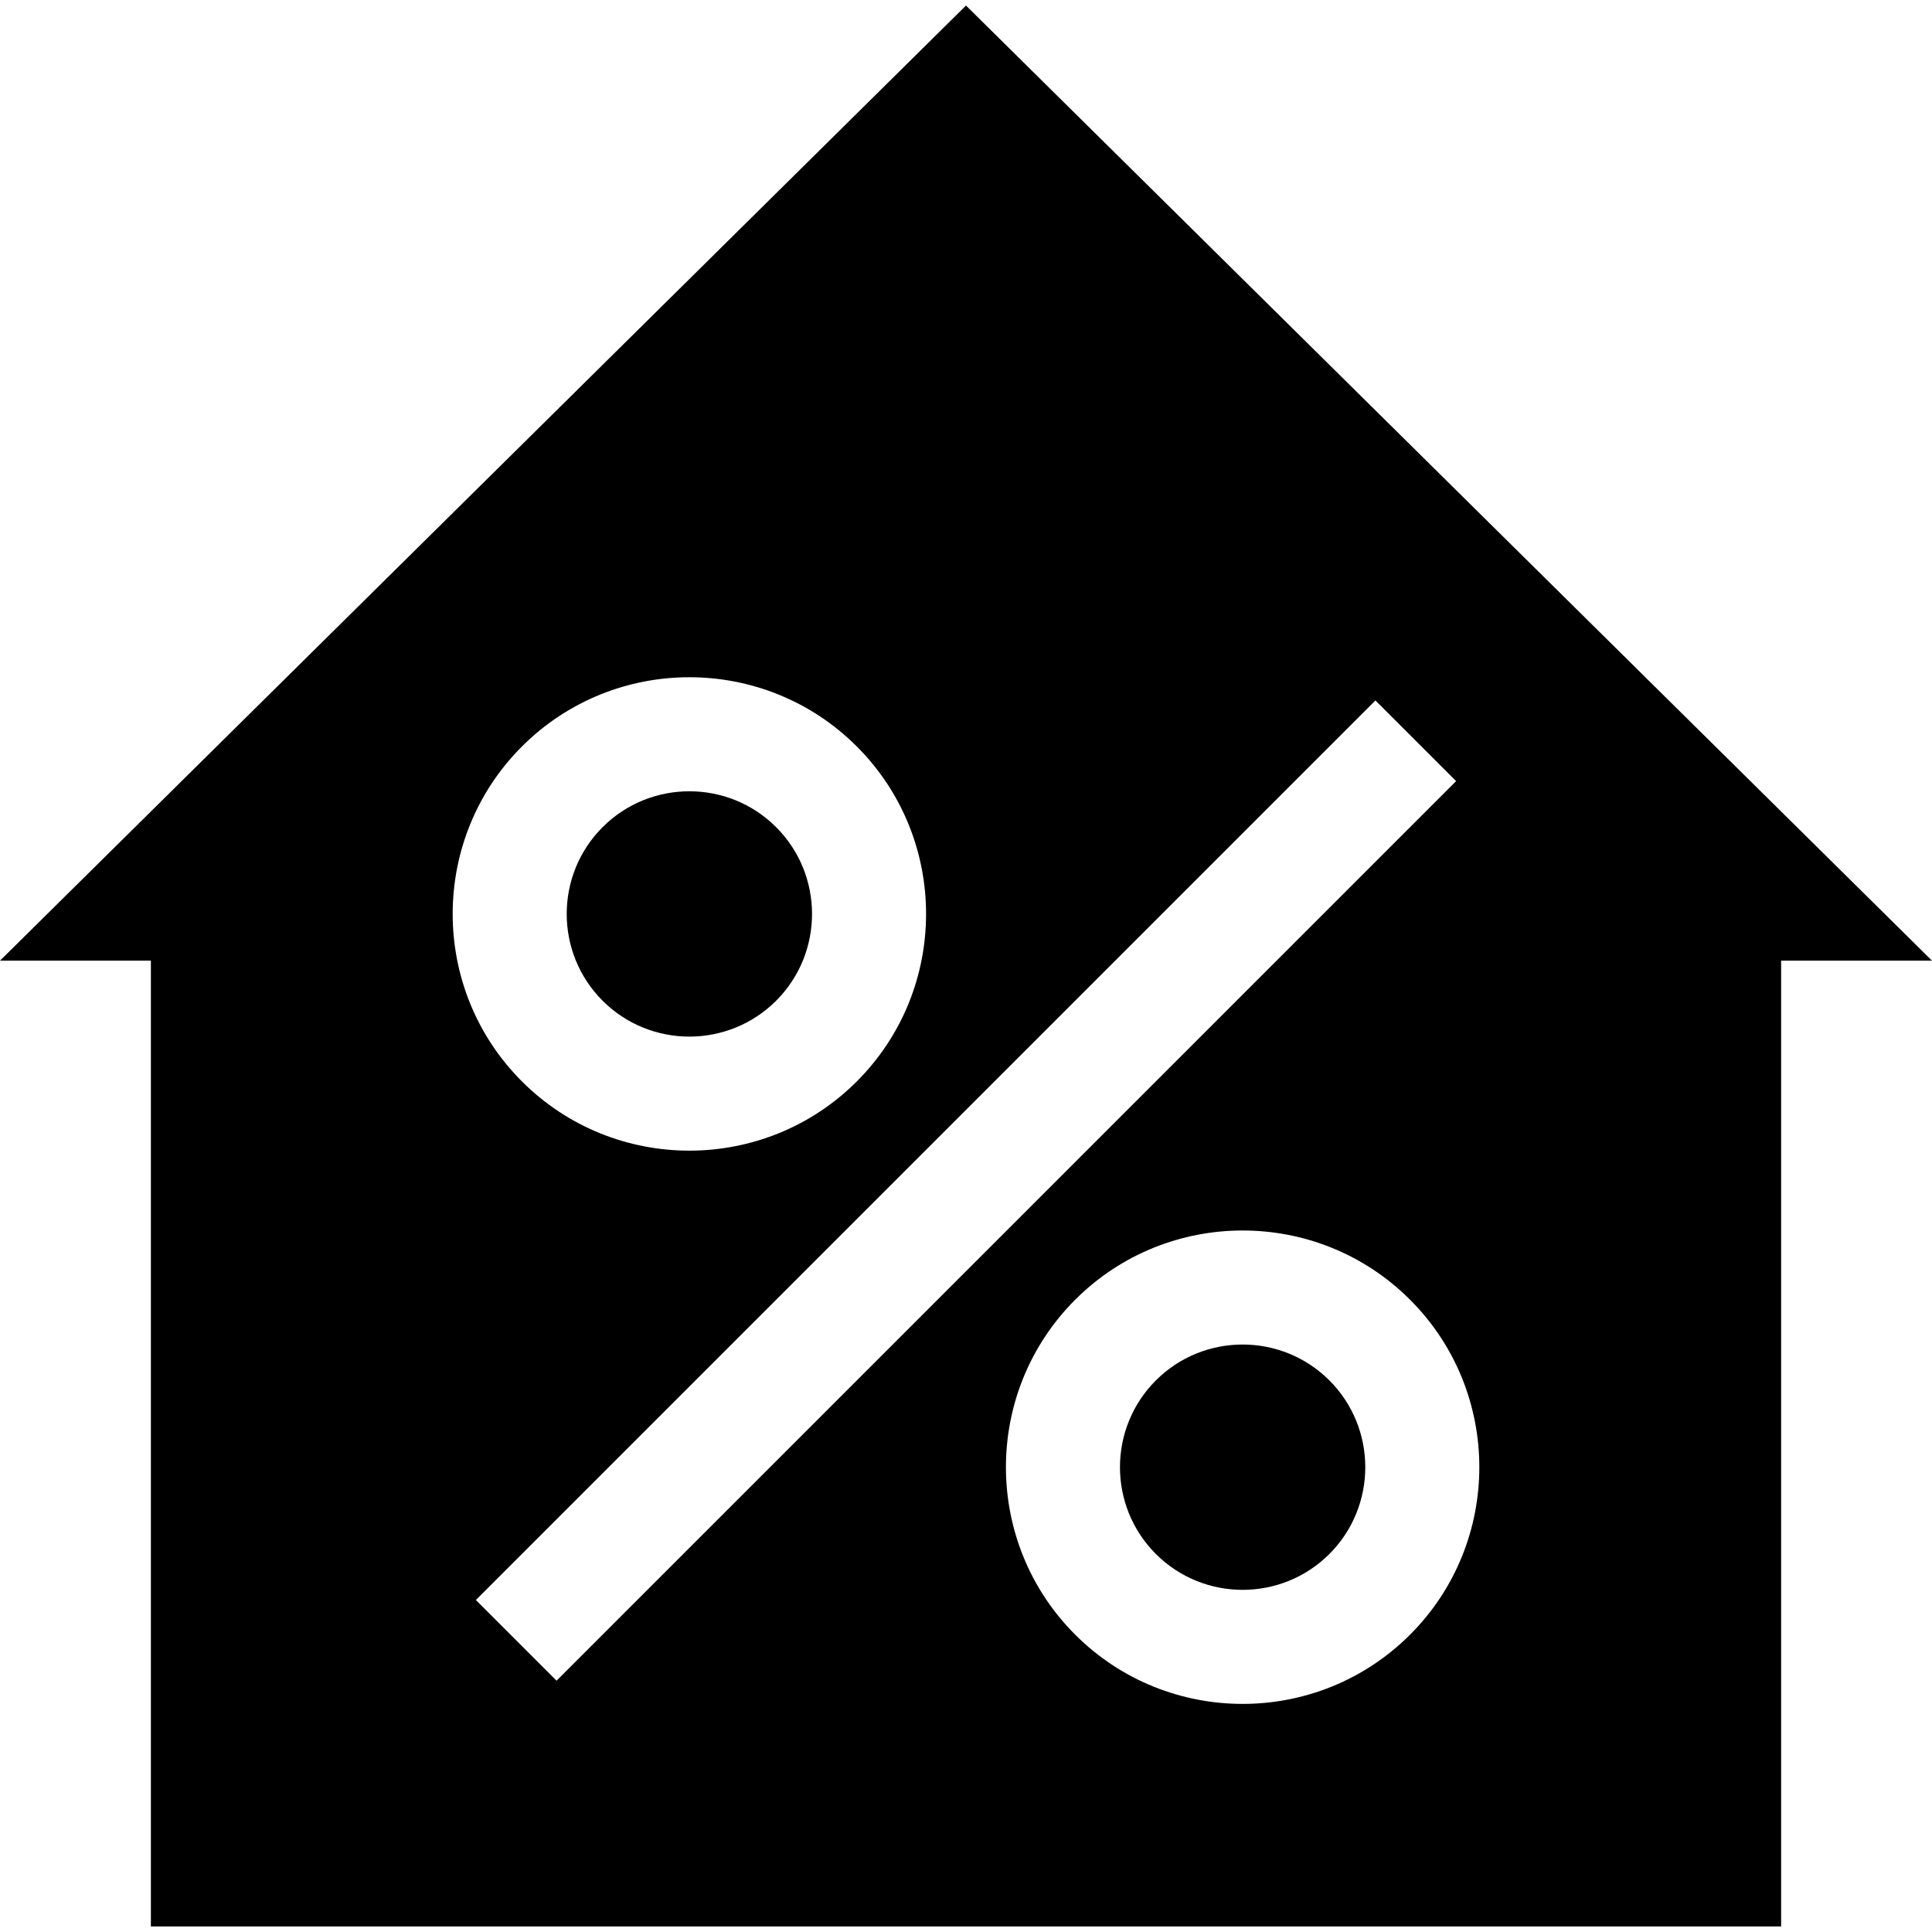
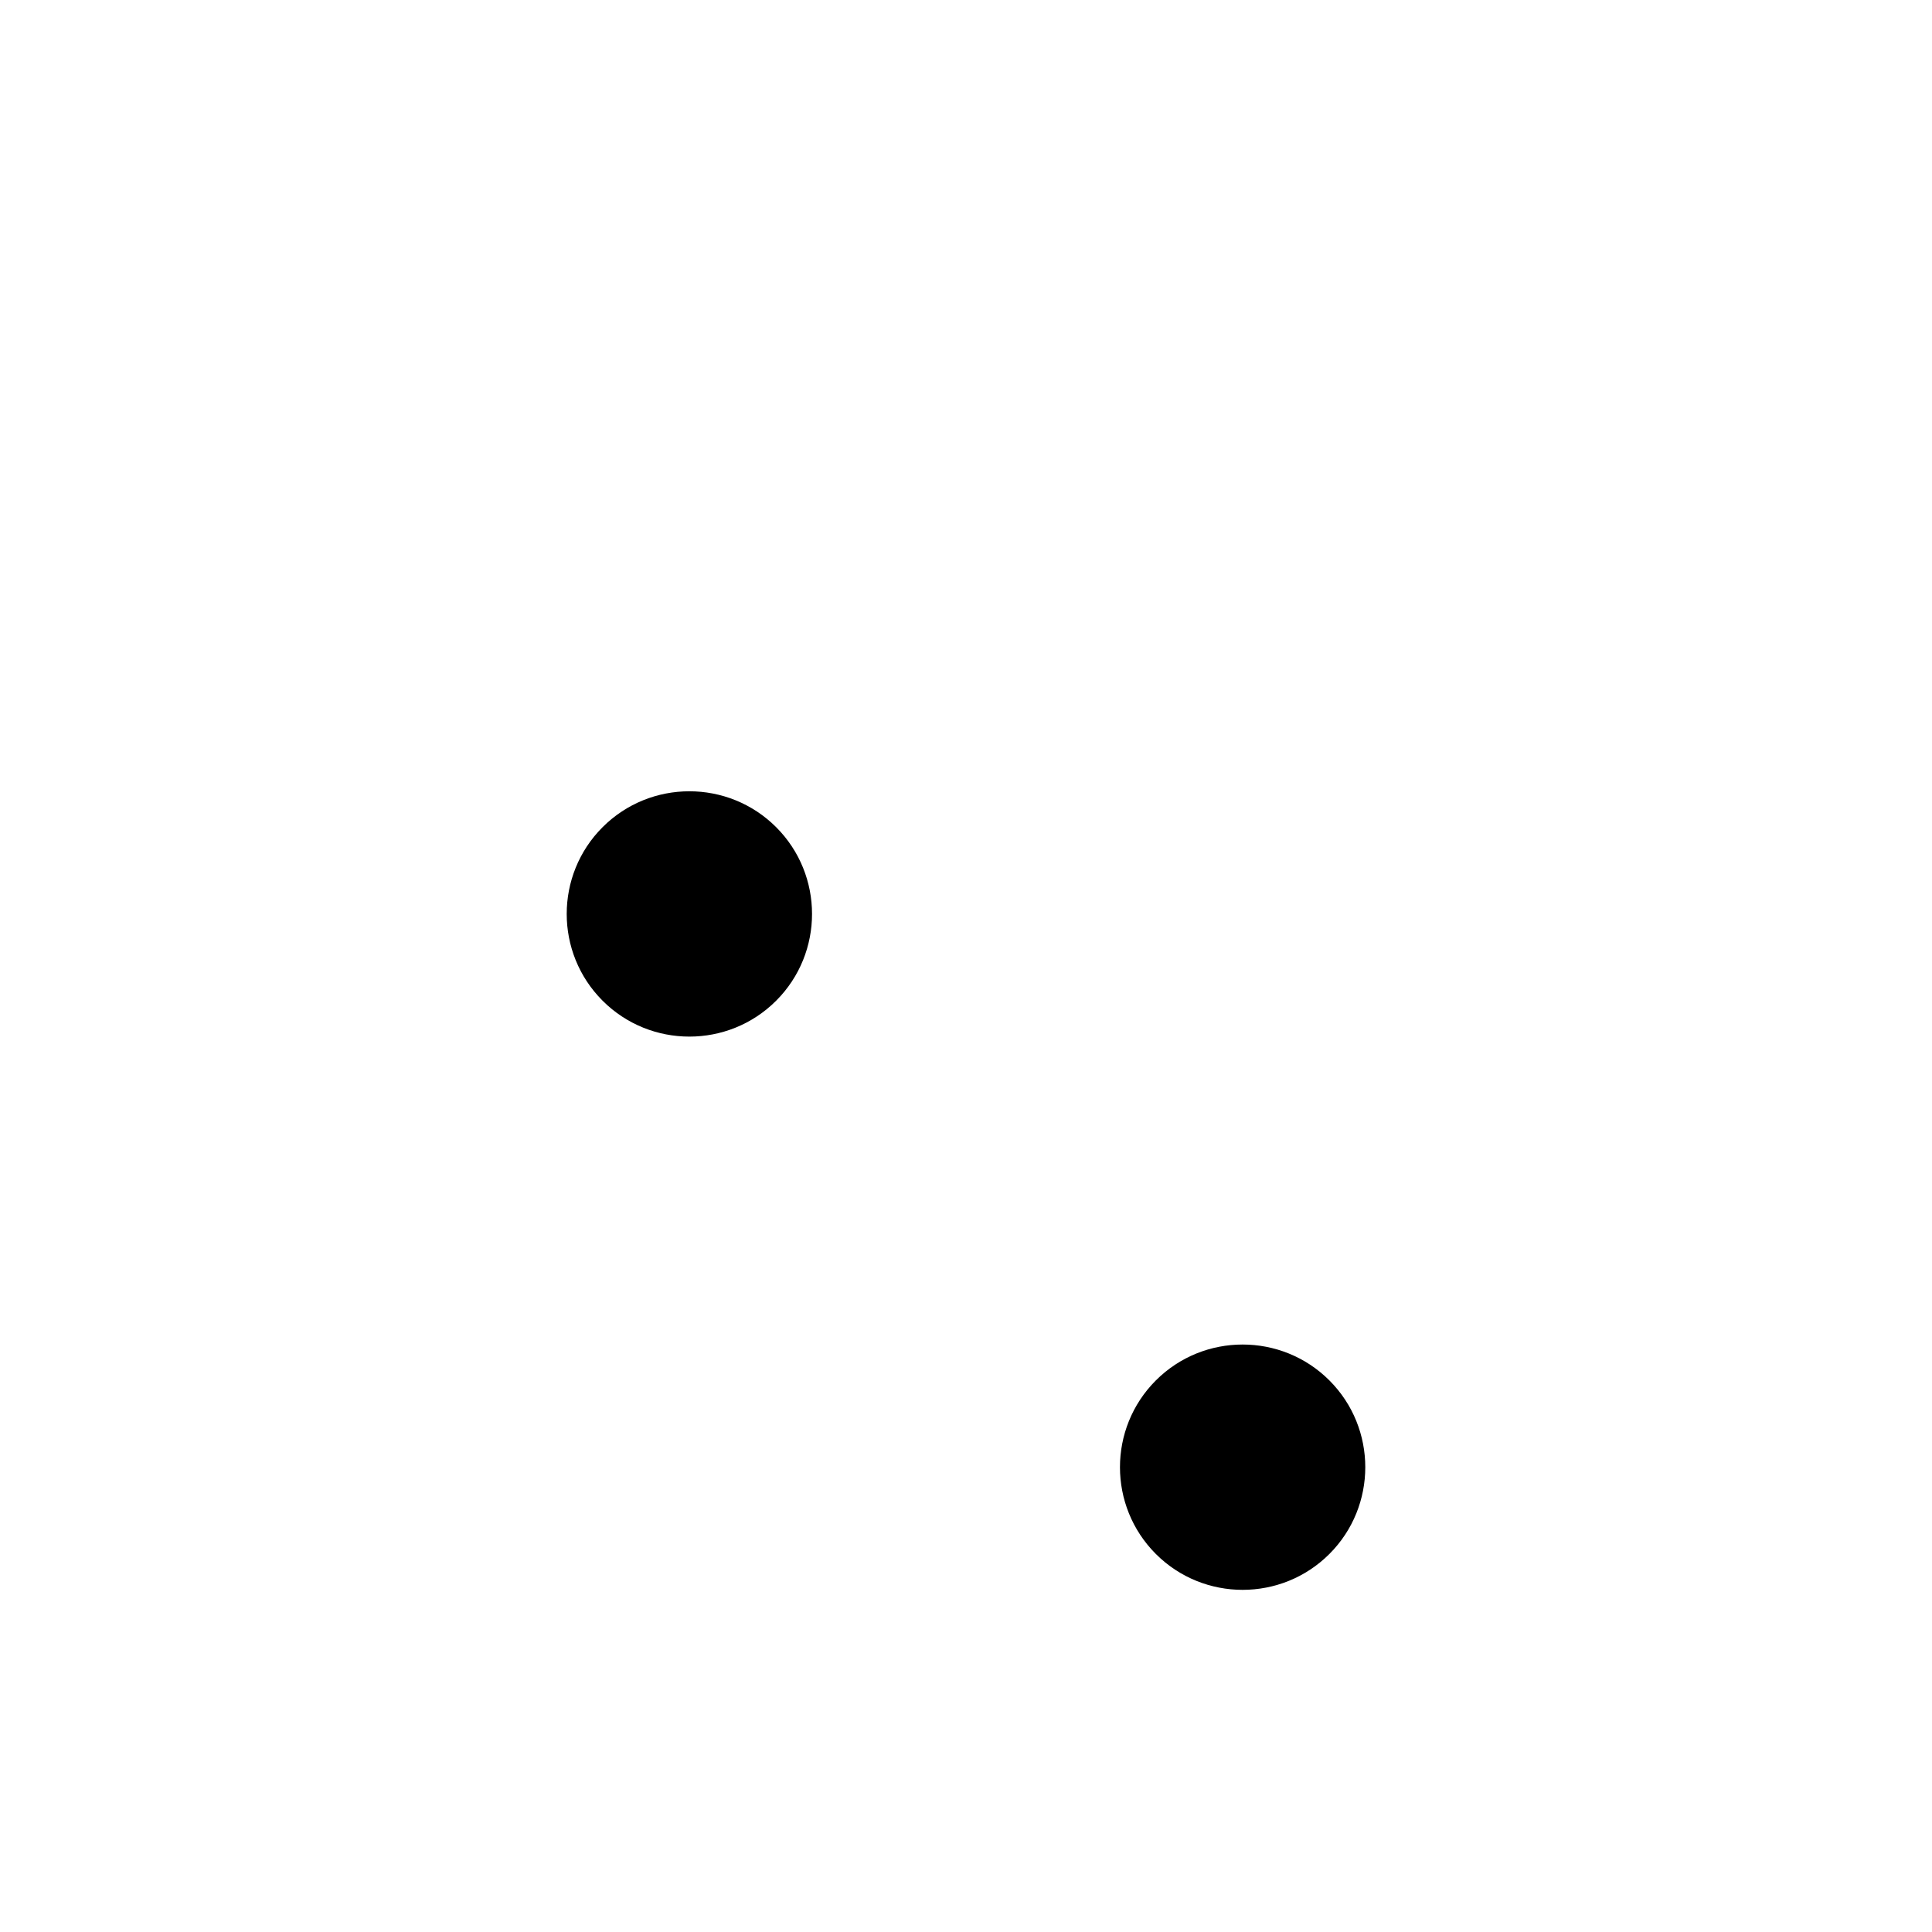
<svg xmlns="http://www.w3.org/2000/svg" version="1.1" id="Layer_1" x="0px" y="0px" viewBox="0 0 512.001 512.001" style="enable-background:new 0 0 512.001 512.001;" xml:space="preserve">
  <g>
    <g>
      <path d="M352.305,365.826c-6.34-6.34-14.669-9.511-22.995-9.511c-8.329,0-16.656,3.17-22.996,9.511    c-12.68,12.68-12.68,33.312-0.001,45.993c12.682,12.679,33.314,12.677,45.993,0C364.985,399.139,364.985,378.507,352.305,365.826z    " />
    </g>
  </g>
  <g>
    <g>
      <path d="M205.687,219.208c-12.682-12.68-33.313-12.677-45.993,0c-12.679,12.68-12.679,33.312,0,45.993    c12.682,12.681,33.313,12.68,45.993,0C218.367,252.521,218.367,231.889,205.687,219.208z" />
    </g>
  </g>
  <g>
    <g>
-       <path d="M256,1.468L0,254.587h39.984v255.946h432.034V254.587h39.984L256,1.468z M138.315,197.828    c24.468-24.468,64.283-24.47,88.754,0c24.468,24.47,24.468,64.285-0.001,88.754c-12.235,12.235-28.306,18.352-44.377,18.352    c-16.07,0-32.142-6.117-44.376-18.352C113.847,262.113,113.847,222.298,138.315,197.828z M126.111,424.022l238.397-238.397    l21.381,21.381L147.492,445.403L126.111,424.022z M373.686,433.2c-12.235,12.235-28.306,18.352-44.377,18.352    c-16.07,0-32.142-6.117-44.376-18.352c-24.469-24.469-24.469-64.284,0-88.754c24.469-24.468,64.284-24.47,88.754,0    C398.154,368.915,398.154,408.73,373.686,433.2z" />
-     </g>
+       </g>
  </g>
  <g>
</g>
  <g>
</g>
  <g>
</g>
  <g>
</g>
  <g>
</g>
  <g>
</g>
  <g>
</g>
  <g>
</g>
  <g>
</g>
  <g>
</g>
  <g>
</g>
  <g>
</g>
  <g>
</g>
  <g>
</g>
  <g>
</g>
</svg>